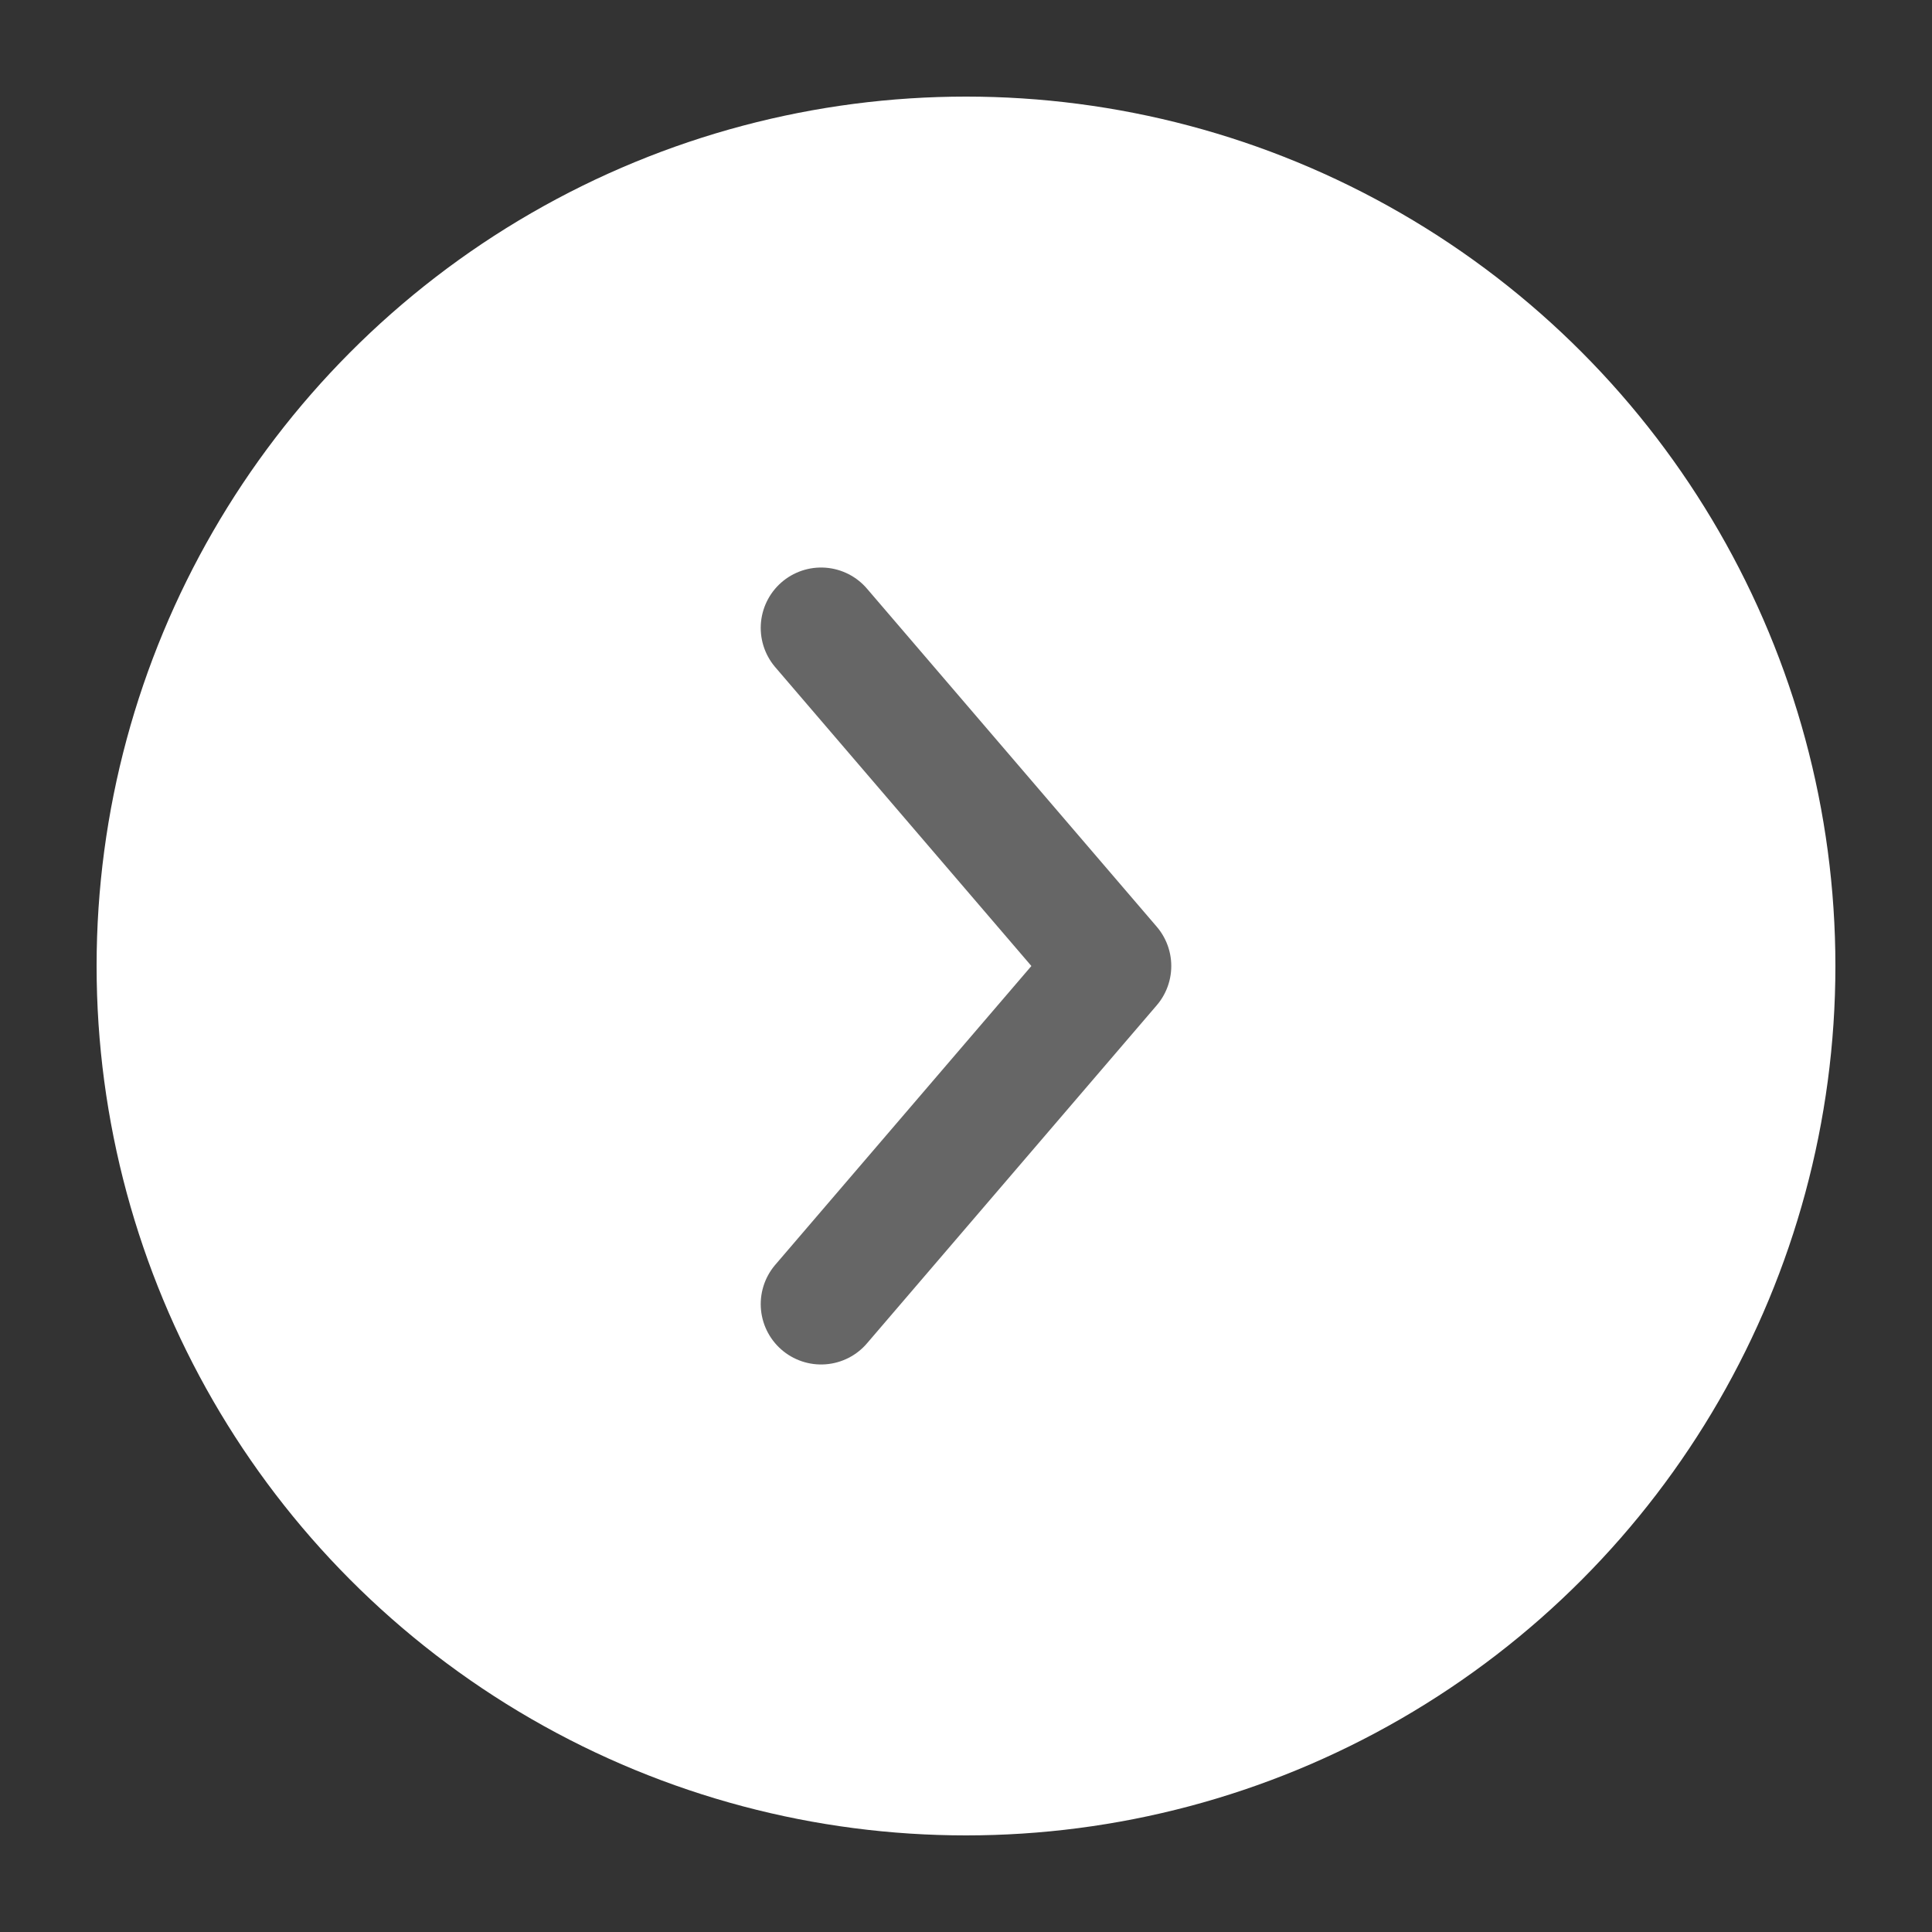
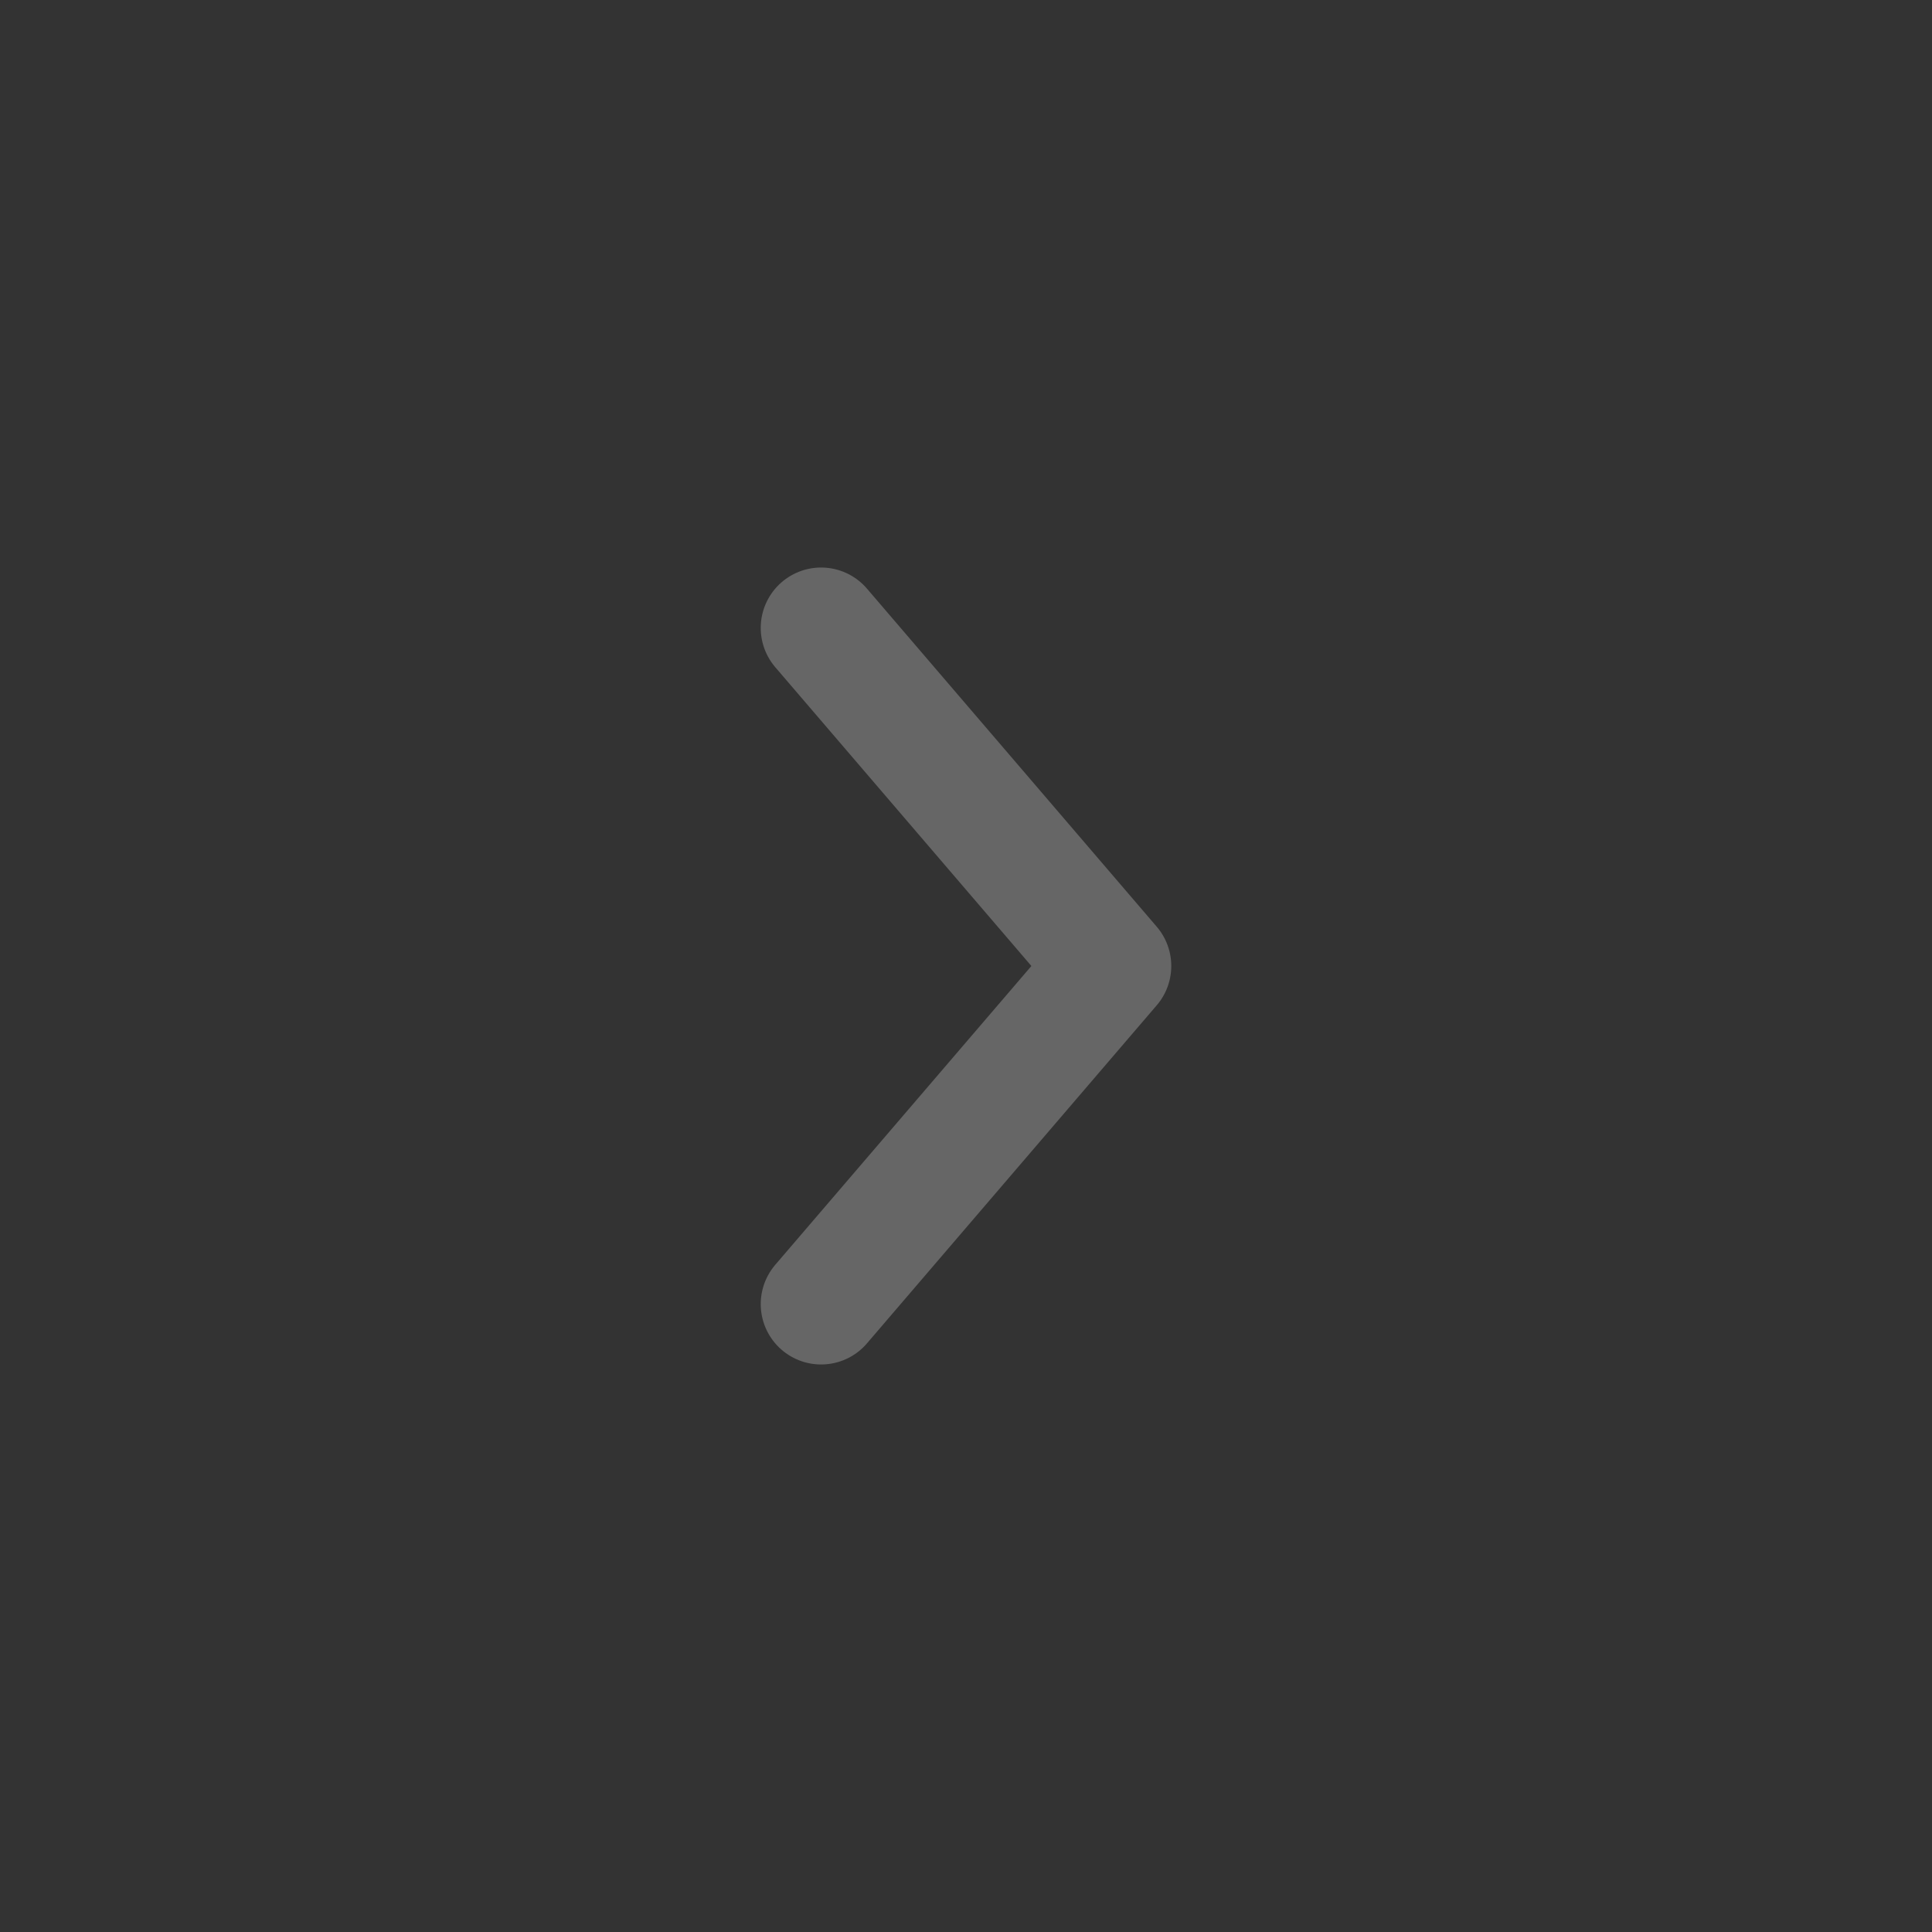
<svg xmlns="http://www.w3.org/2000/svg" width="40" height="40" viewBox="0 0 40 40">
  <rect x="0" y="0" width="40" height="40" fill="#333333" stroke="none" />
-   <circle cx="20" cy="20" r="18" fill="#FFFFFF" />
  <polyline points="17,13 23,20 17,27" fill="none" stroke="#666666" stroke-width="2.5" stroke-linecap="round" stroke-linejoin="round" />
</svg>